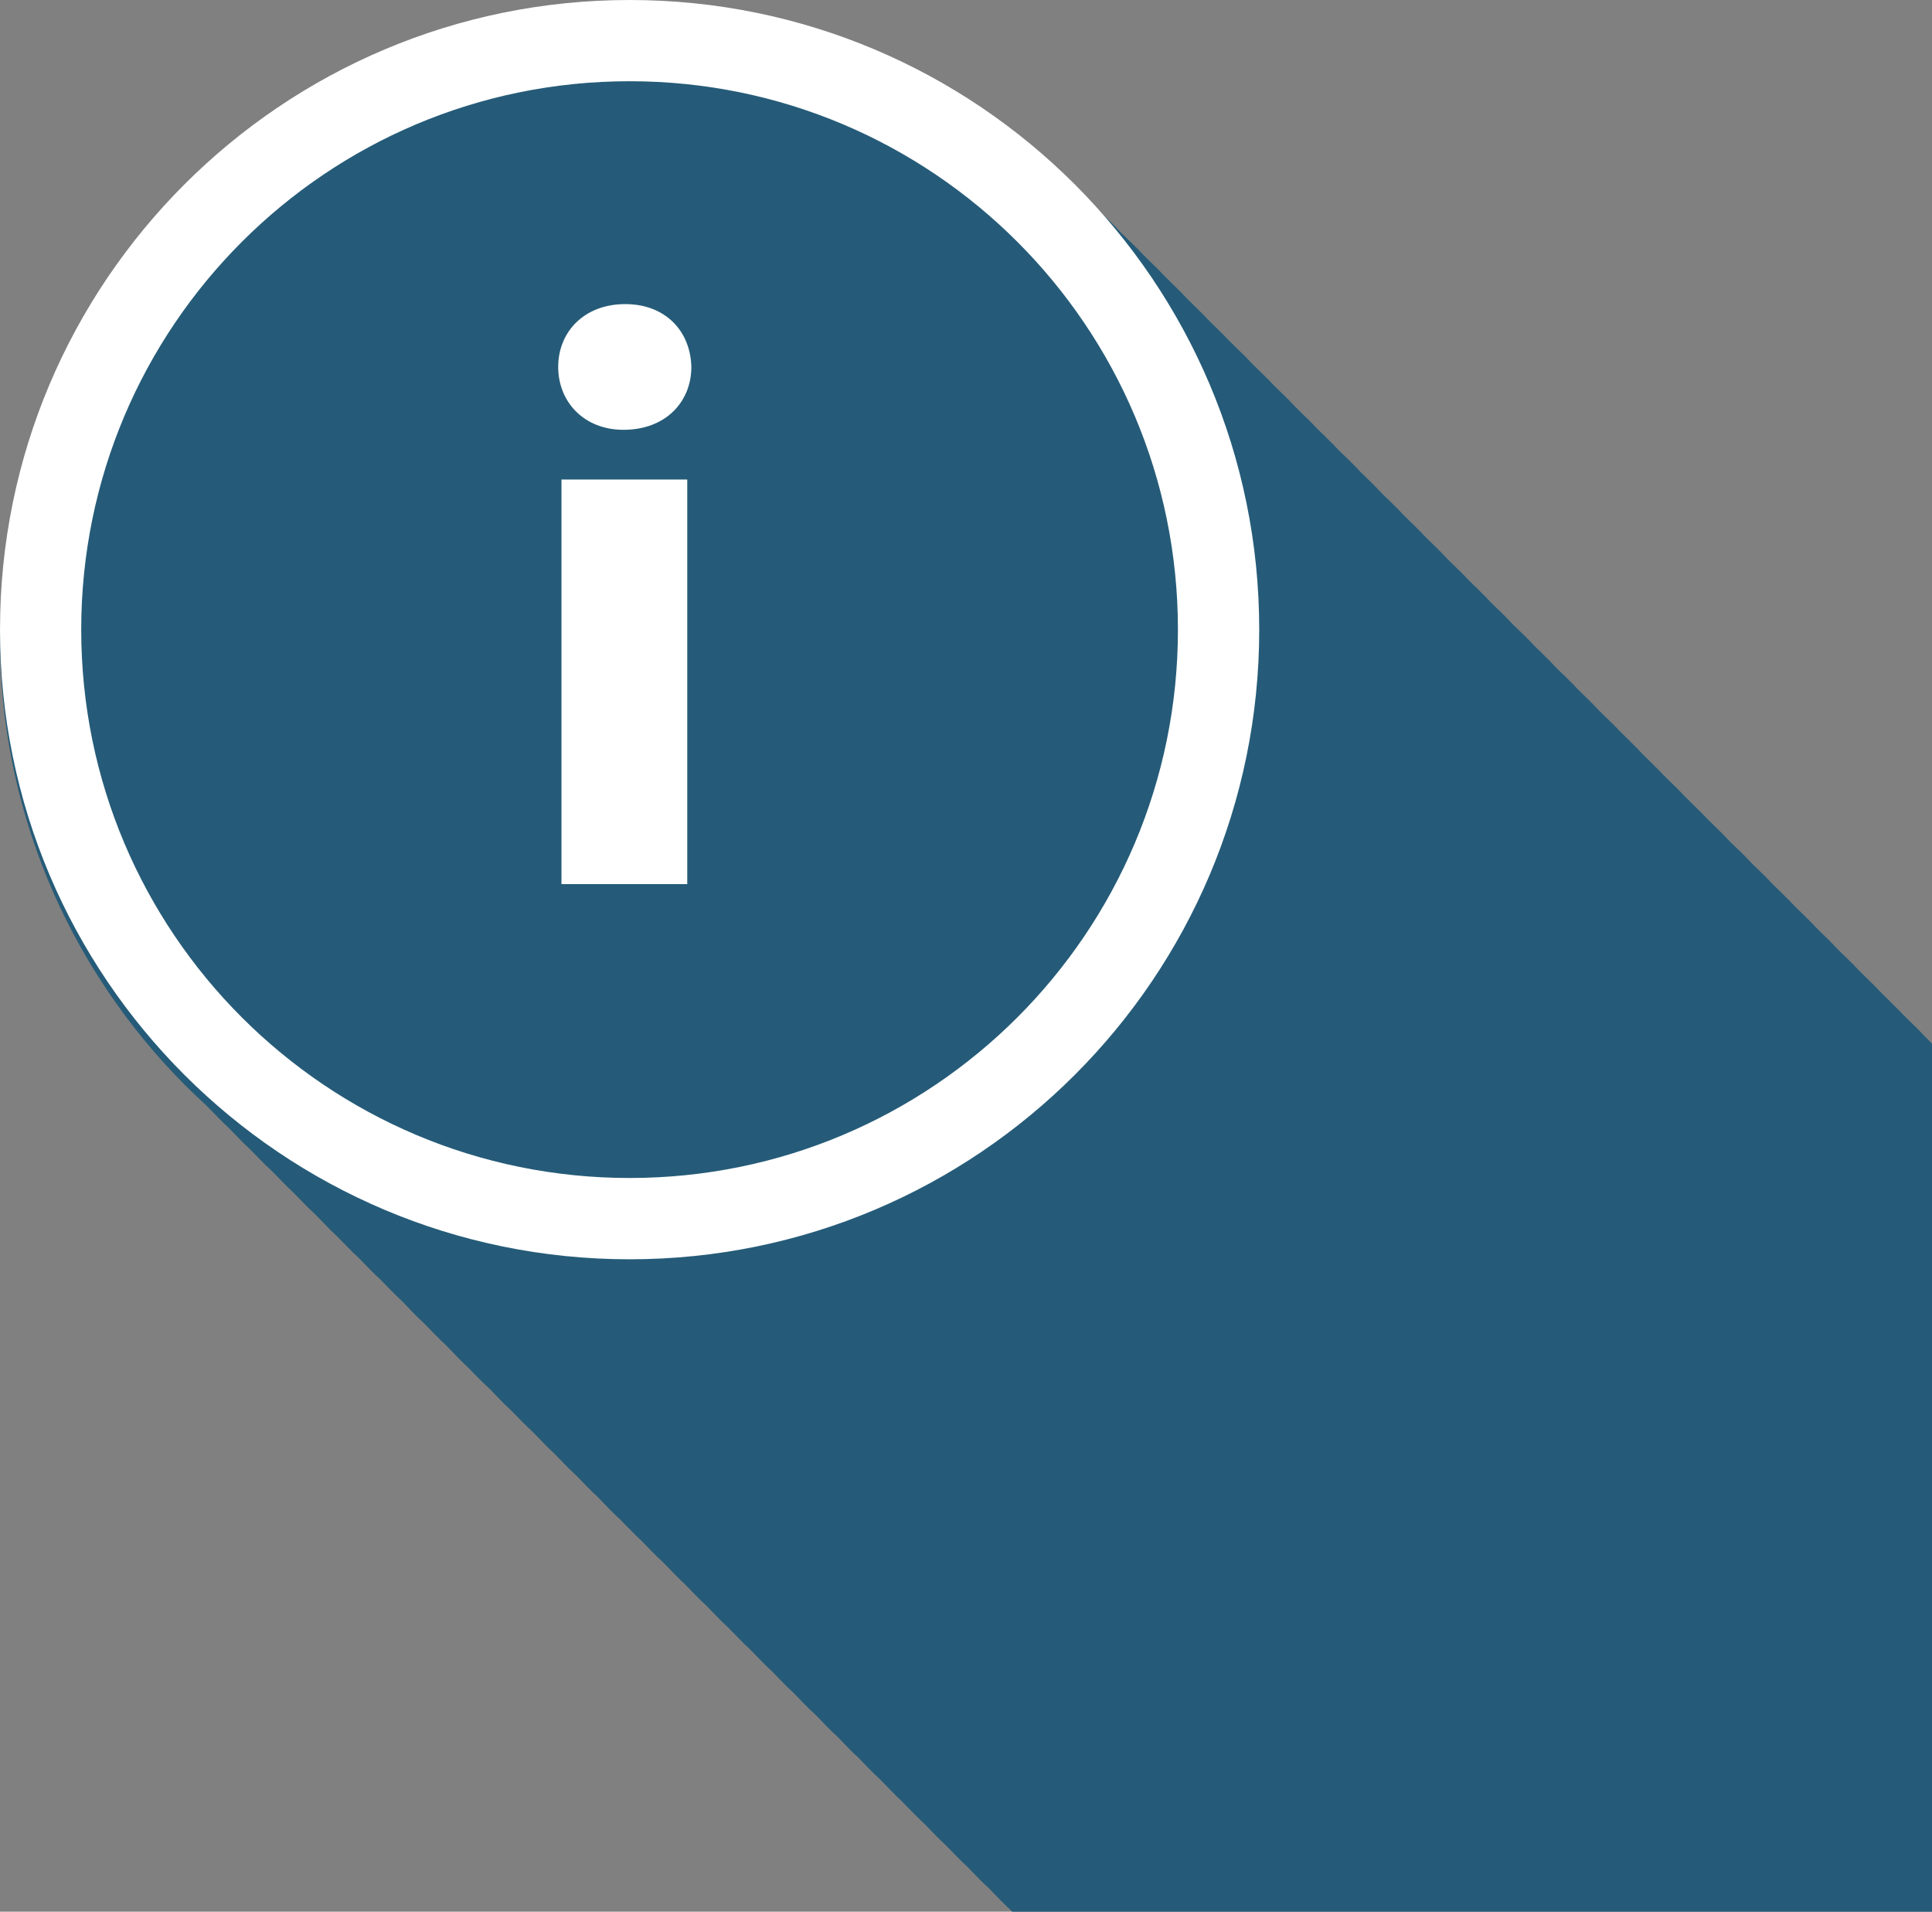
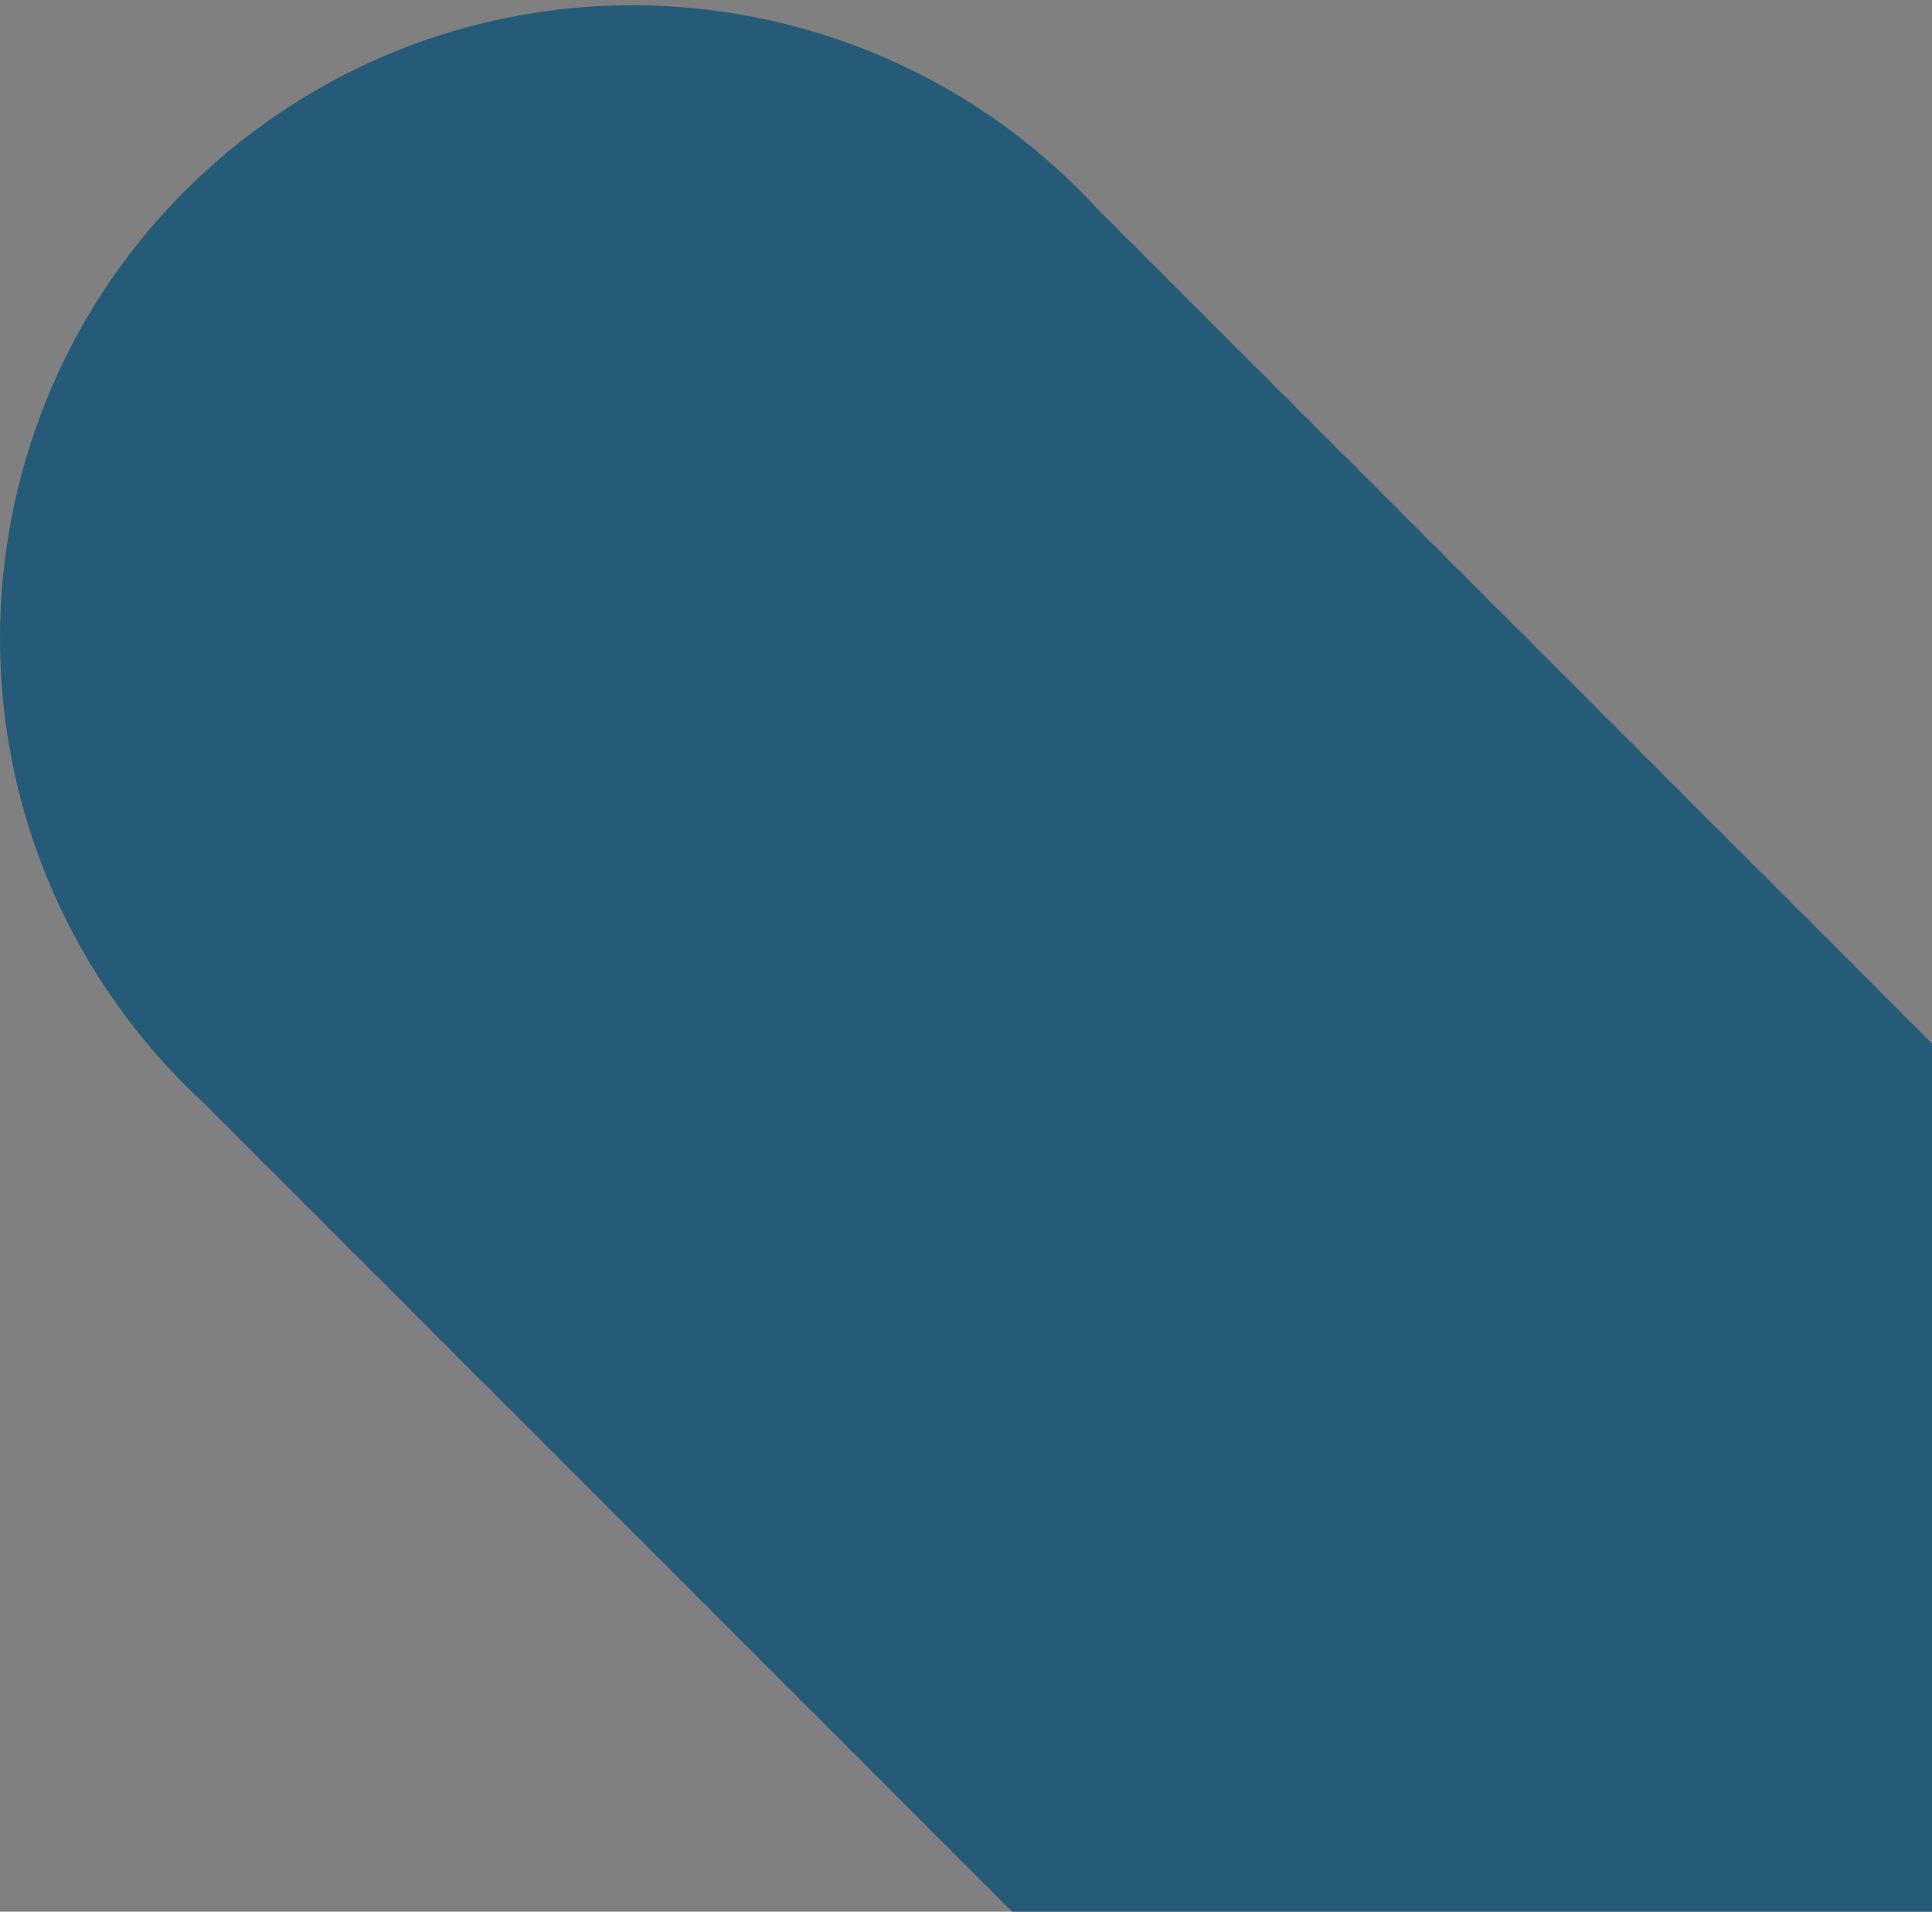
<svg xmlns="http://www.w3.org/2000/svg" version="1.1" id="Layer_1" x="0px" y="0px" width="27.758px" height="27.465px" viewBox="0 0 27.758 27.465" enable-background="new 0 0 27.758 27.465" xml:space="preserve">
  <rect x="0" y="0" width="27.758" height="27.465" fill="#808080" stroke="none" />
  <path fill="#255B78" d="M27.758,14.993c-0.035-0.033-0.066-0.067-0.101-0.101c-0.101-0.11-0.206-0.207-0.312-0.312  c-0.102-0.109-0.207-0.208-0.312-0.313c-0.101-0.109-0.207-0.207-0.312-0.312c-0.101-0.109-0.207-0.208-0.313-0.312  c-0.1-0.11-0.206-0.208-0.309-0.311c-0.103-0.111-0.211-0.211-0.316-0.316c-0.102-0.108-0.206-0.207-0.309-0.309  c-0.102-0.109-0.209-0.21-0.314-0.313c-0.1-0.11-0.207-0.207-0.313-0.311c-0.1-0.11-0.207-0.208-0.312-0.313  c-0.101-0.109-0.208-0.208-0.313-0.312c-0.1-0.11-0.208-0.209-0.312-0.313c-0.101-0.109-0.207-0.208-0.313-0.313  c-0.098-0.109-0.205-0.207-0.307-0.31c-0.104-0.111-0.215-0.212-0.322-0.32C22.875,10.1,22.77,10.003,22.667,9.9  c-0.099-0.108-0.205-0.205-0.31-0.308c-0.101-0.111-0.21-0.213-0.316-0.318c-0.099-0.109-0.206-0.207-0.311-0.309  c-0.099-0.11-0.206-0.208-0.312-0.312c-0.1-0.11-0.207-0.208-0.312-0.313c-0.101-0.109-0.208-0.208-0.313-0.312  c-0.1-0.111-0.209-0.211-0.314-0.315c-0.098-0.108-0.205-0.205-0.308-0.308c-0.1-0.109-0.205-0.207-0.311-0.311  c-0.102-0.111-0.21-0.211-0.317-0.318c-0.099-0.109-0.204-0.206-0.309-0.308c-0.1-0.109-0.209-0.209-0.312-0.312  c-0.101-0.11-0.21-0.208-0.313-0.313c-0.101-0.11-0.208-0.208-0.312-0.312c-0.102-0.109-0.209-0.208-0.313-0.312  c-0.1-0.11-0.209-0.208-0.313-0.312c-0.101-0.11-0.209-0.208-0.313-0.313c-0.1-0.109-0.208-0.207-0.311-0.312  c-0.1-0.109-0.207-0.207-0.311-0.311c-0.101-0.111-0.211-0.21-0.316-0.316c-0.1-0.109-0.207-0.206-0.311-0.309  c-0.1-0.11-0.207-0.209-0.312-0.312C12.688-0.381,7.432-0.94,3.651,1.883c-4.021,3.003-4.848,8.7-1.844,12.721  c0.352,0.473,0.744,0.901,1.164,1.284c0.104,0.104,0.203,0.214,0.312,0.313c0.103,0.103,0.202,0.212,0.309,0.31  c0.104,0.105,0.208,0.217,0.317,0.316c0.103,0.102,0.201,0.211,0.309,0.309c0.104,0.105,0.205,0.215,0.315,0.314  c0.103,0.104,0.202,0.213,0.308,0.311c0.105,0.105,0.207,0.214,0.314,0.312c0.104,0.104,0.204,0.215,0.313,0.312  c0.104,0.105,0.204,0.214,0.313,0.313c0.101,0.105,0.203,0.215,0.311,0.313c0.103,0.105,0.205,0.213,0.313,0.313  c0.102,0.104,0.201,0.211,0.307,0.31c0.105,0.106,0.211,0.218,0.32,0.316c0.102,0.103,0.198,0.21,0.305,0.307  c0.107,0.106,0.21,0.218,0.318,0.316c0.104,0.104,0.202,0.213,0.309,0.31c0.104,0.105,0.205,0.215,0.313,0.313  c0.104,0.105,0.205,0.214,0.313,0.313c0.103,0.104,0.202,0.215,0.312,0.313c0.104,0.104,0.205,0.213,0.313,0.313  c0.104,0.104,0.205,0.213,0.312,0.311c0.104,0.105,0.207,0.215,0.313,0.314c0.102,0.102,0.2,0.209,0.307,0.307  c0.104,0.105,0.208,0.217,0.317,0.318c0.103,0.102,0.203,0.211,0.31,0.309c0.104,0.104,0.205,0.215,0.313,0.313  c0.104,0.105,0.204,0.214,0.313,0.313c0.102,0.104,0.204,0.215,0.313,0.312c0.104,0.105,0.205,0.216,0.314,0.314  c0.102,0.102,0.197,0.208,0.304,0.305c0.105,0.108,0.21,0.218,0.319,0.319c0.104,0.104,0.202,0.211,0.309,0.311  c0.104,0.104,0.206,0.213,0.314,0.313c0.103,0.104,0.203,0.213,0.311,0.311c0.104,0.104,0.205,0.215,0.313,0.313  c0.104,0.104,0.204,0.215,0.313,0.312c0.103,0.104,0.201,0.213,0.309,0.31c0.012,0.012,0.023,0.023,0.035,0.035h13.211V14.993z" />
  <g>
    <g>
-       <path fill="#FFFFFF" d="M9.933,5.272c0,0.5-0.368,0.903-0.975,0.903c-0.571,0-0.938-0.404-0.938-0.903    c0-0.511,0.38-0.903,0.962-0.903C9.565,4.369,9.921,4.761,9.933,5.272z M8.067,12.702V6.889h1.807v5.813H8.067z" />
-     </g>
+       </g>
  </g>
-   <path fill="#FFFFFF" d="M9.046,0C4.05,0,0,4.05,0,9.046c0,4.996,4.05,9.046,9.046,9.046s9.046-4.051,9.046-9.046  C18.092,4.05,14.042,0,9.046,0z M9.046,16.924c-4.352,0-7.879-3.527-7.879-7.878s3.527-7.879,7.879-7.879s7.878,3.527,7.878,7.879  S13.397,16.924,9.046,16.924z" />
</svg>